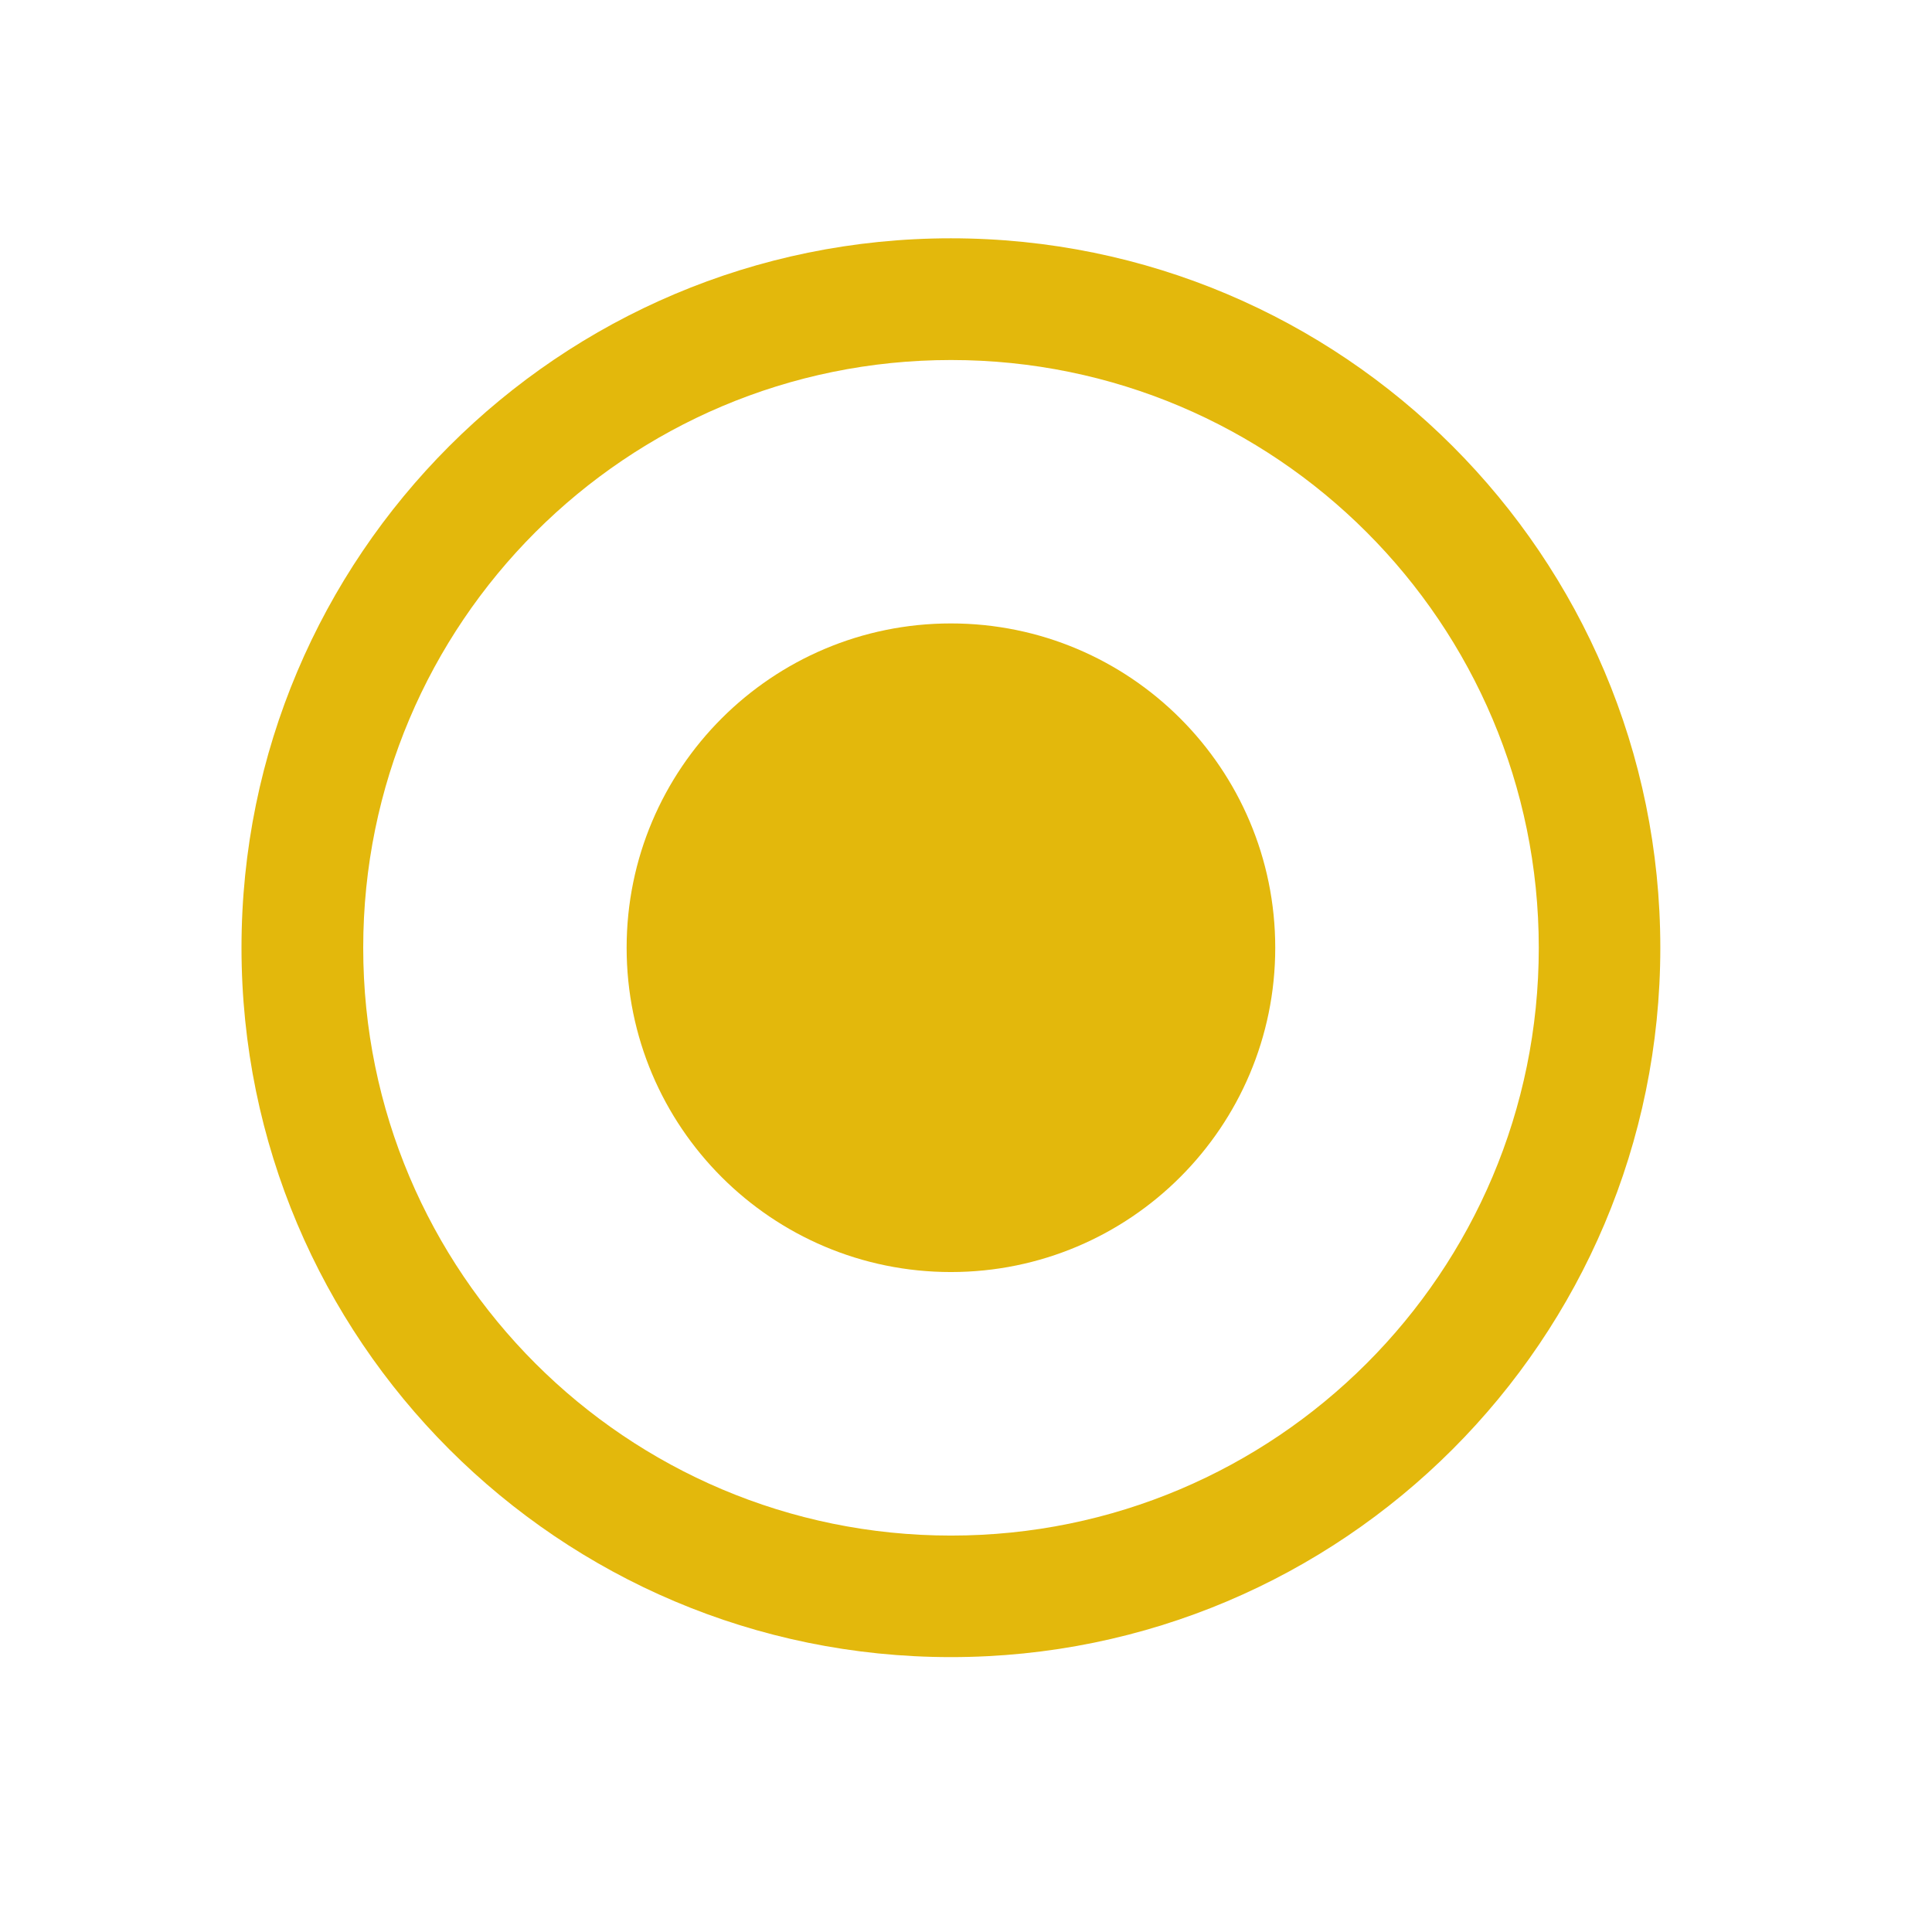
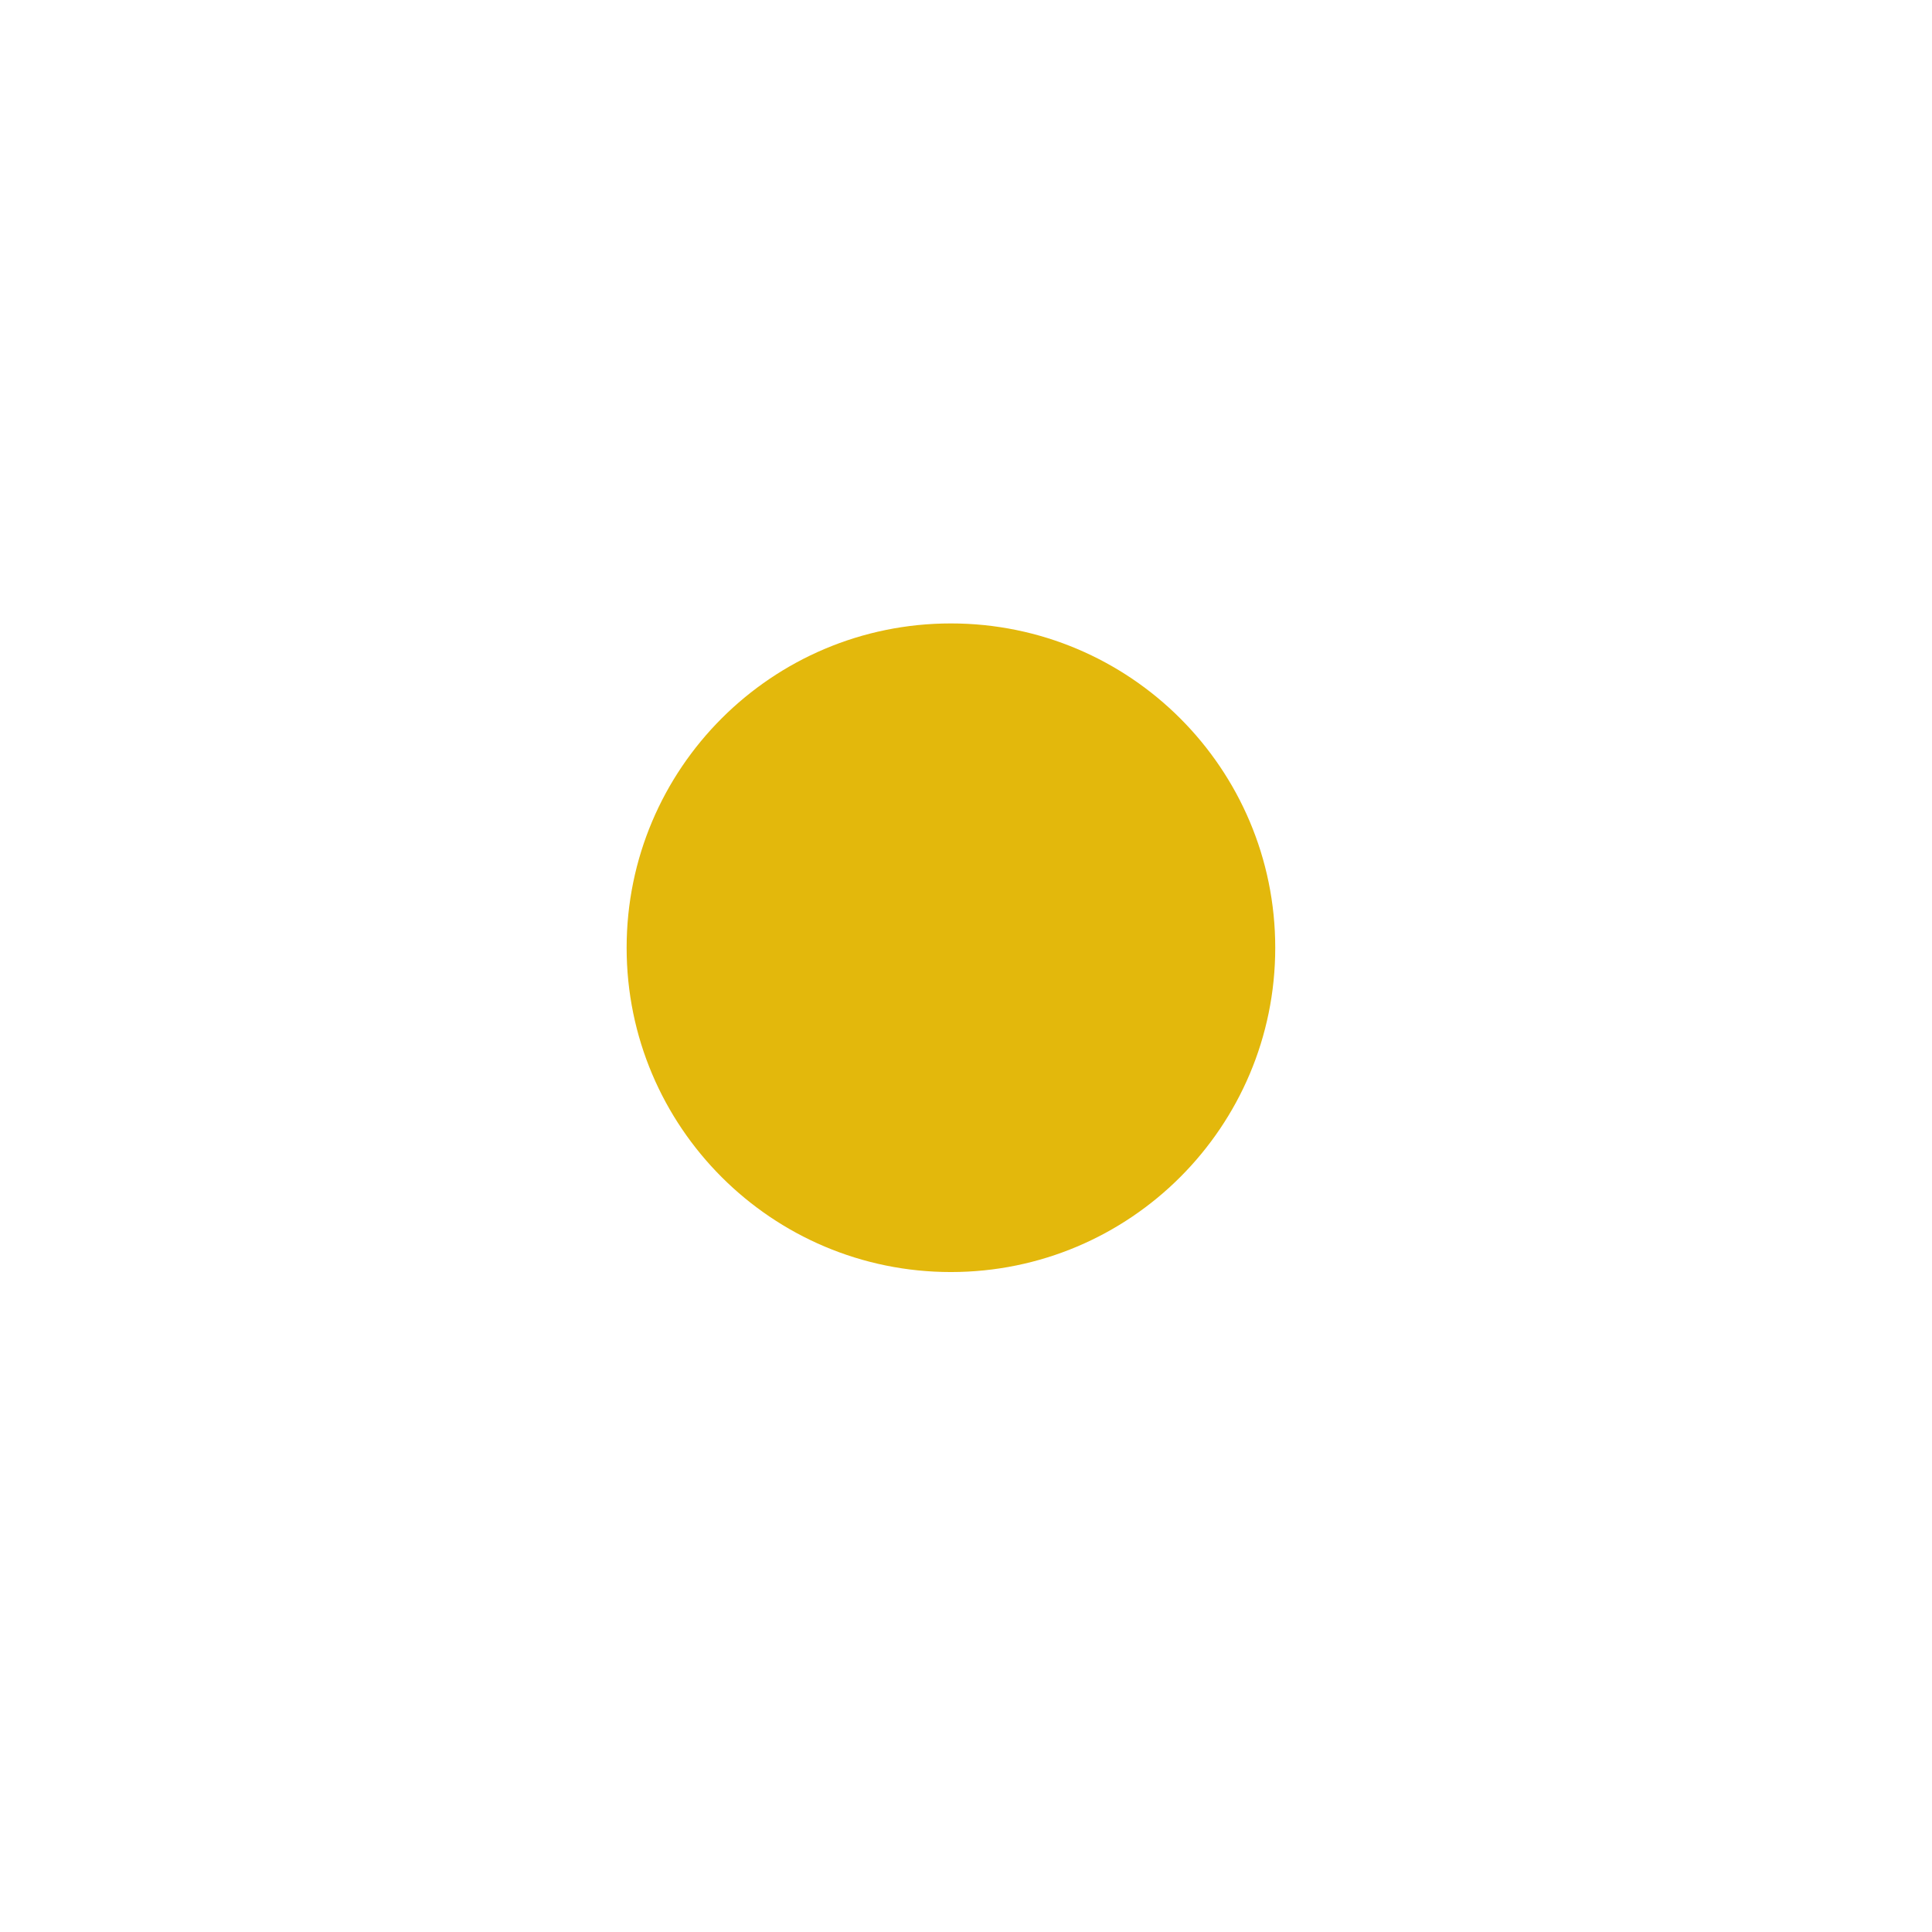
<svg xmlns="http://www.w3.org/2000/svg" width="32" height="32" viewBox="0 0 32 32" fill="none">
-   <path fill-rule="evenodd" clip-rule="evenodd" d="M27.5 15.697C27.5 9.208 22.239 3.947 15.75 3.947C9.261 3.947 4 9.208 4 15.697C4 22.187 9.261 27.447 15.75 27.447C22.239 27.447 27.5 22.187 27.5 15.697ZM6.016 15.699C6.016 10.322 10.375 5.963 15.752 5.963C21.128 5.963 25.487 10.322 25.487 15.699C25.487 21.076 21.128 25.434 15.752 25.434C10.375 25.434 6.016 21.076 6.016 15.699Z" fill="#E3B80C" />
-   <path d="M15.75 10.326C12.784 10.326 10.379 12.731 10.379 15.698C10.379 18.664 12.784 21.069 15.75 21.069C18.717 21.069 21.122 18.664 21.122 15.698C21.122 12.731 18.717 10.326 15.75 10.326Z" fill="#E3B80C" />
+   <path d="M15.75 10.326C12.784 10.326 10.379 12.731 10.379 15.698C10.379 18.664 12.784 21.069 15.75 21.069C18.717 21.069 21.122 18.664 21.122 15.698C21.122 12.731 18.717 10.326 15.75 10.326" fill="#E3B80C" />
</svg>